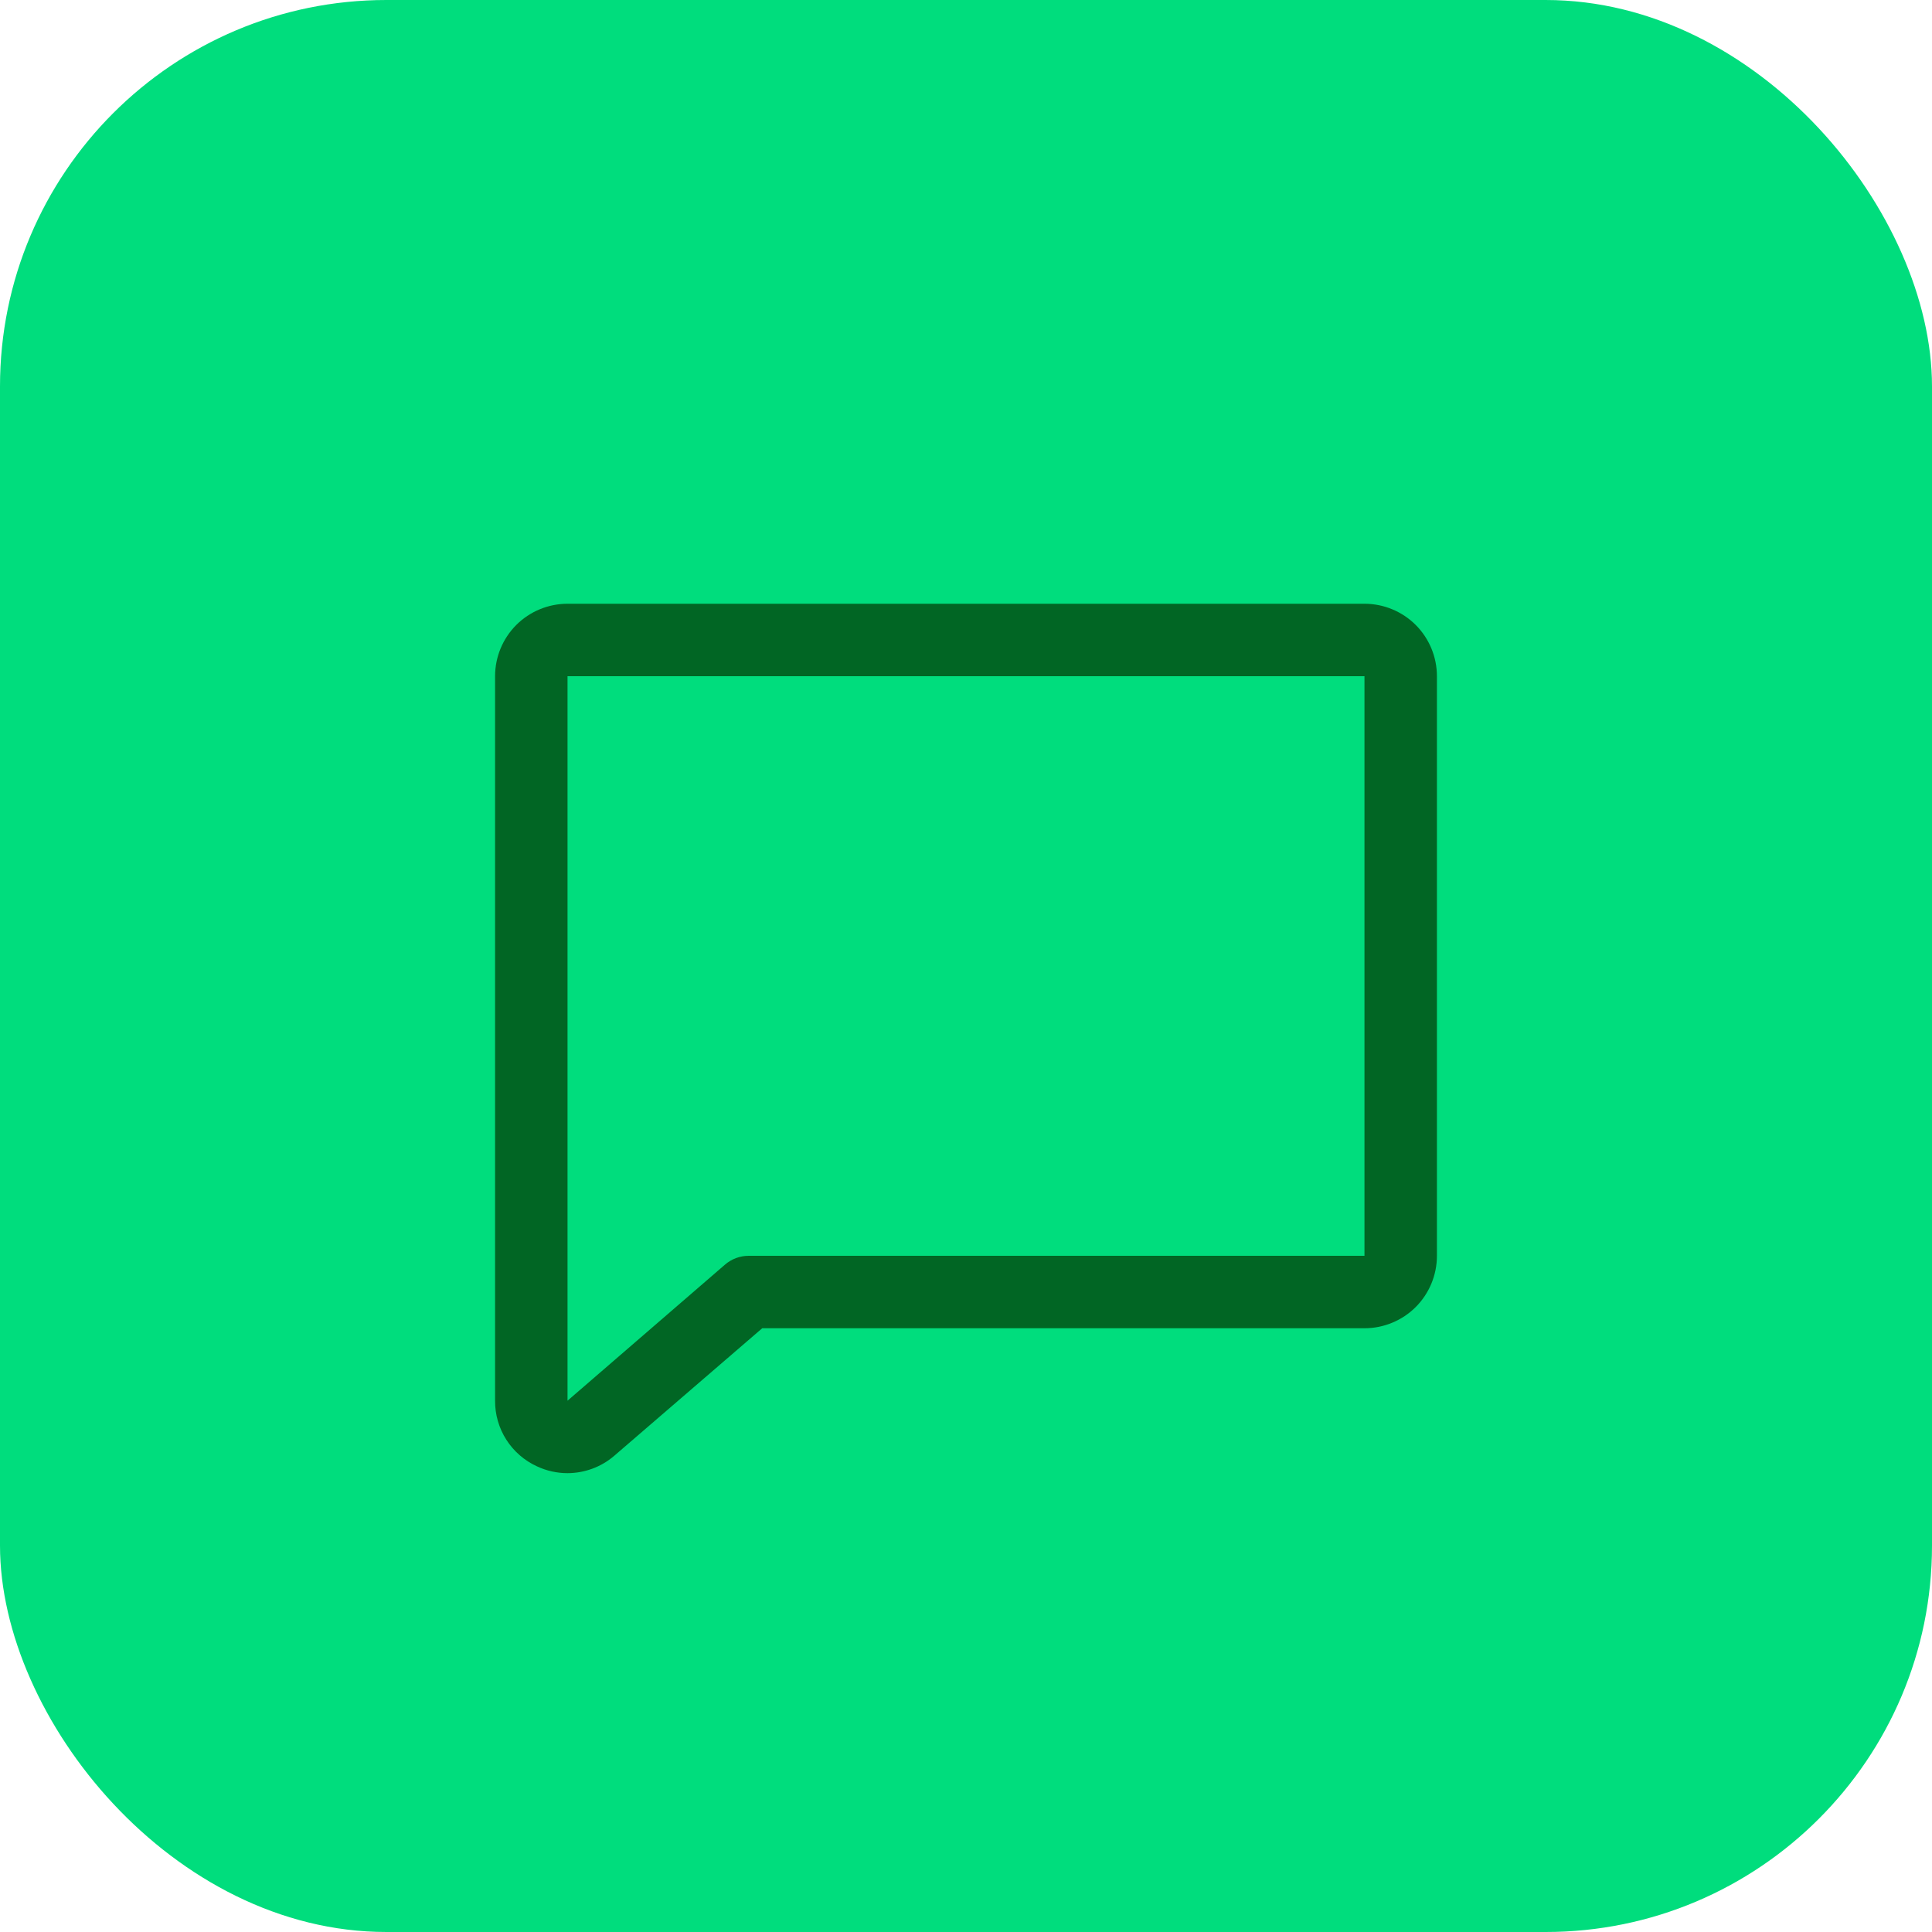
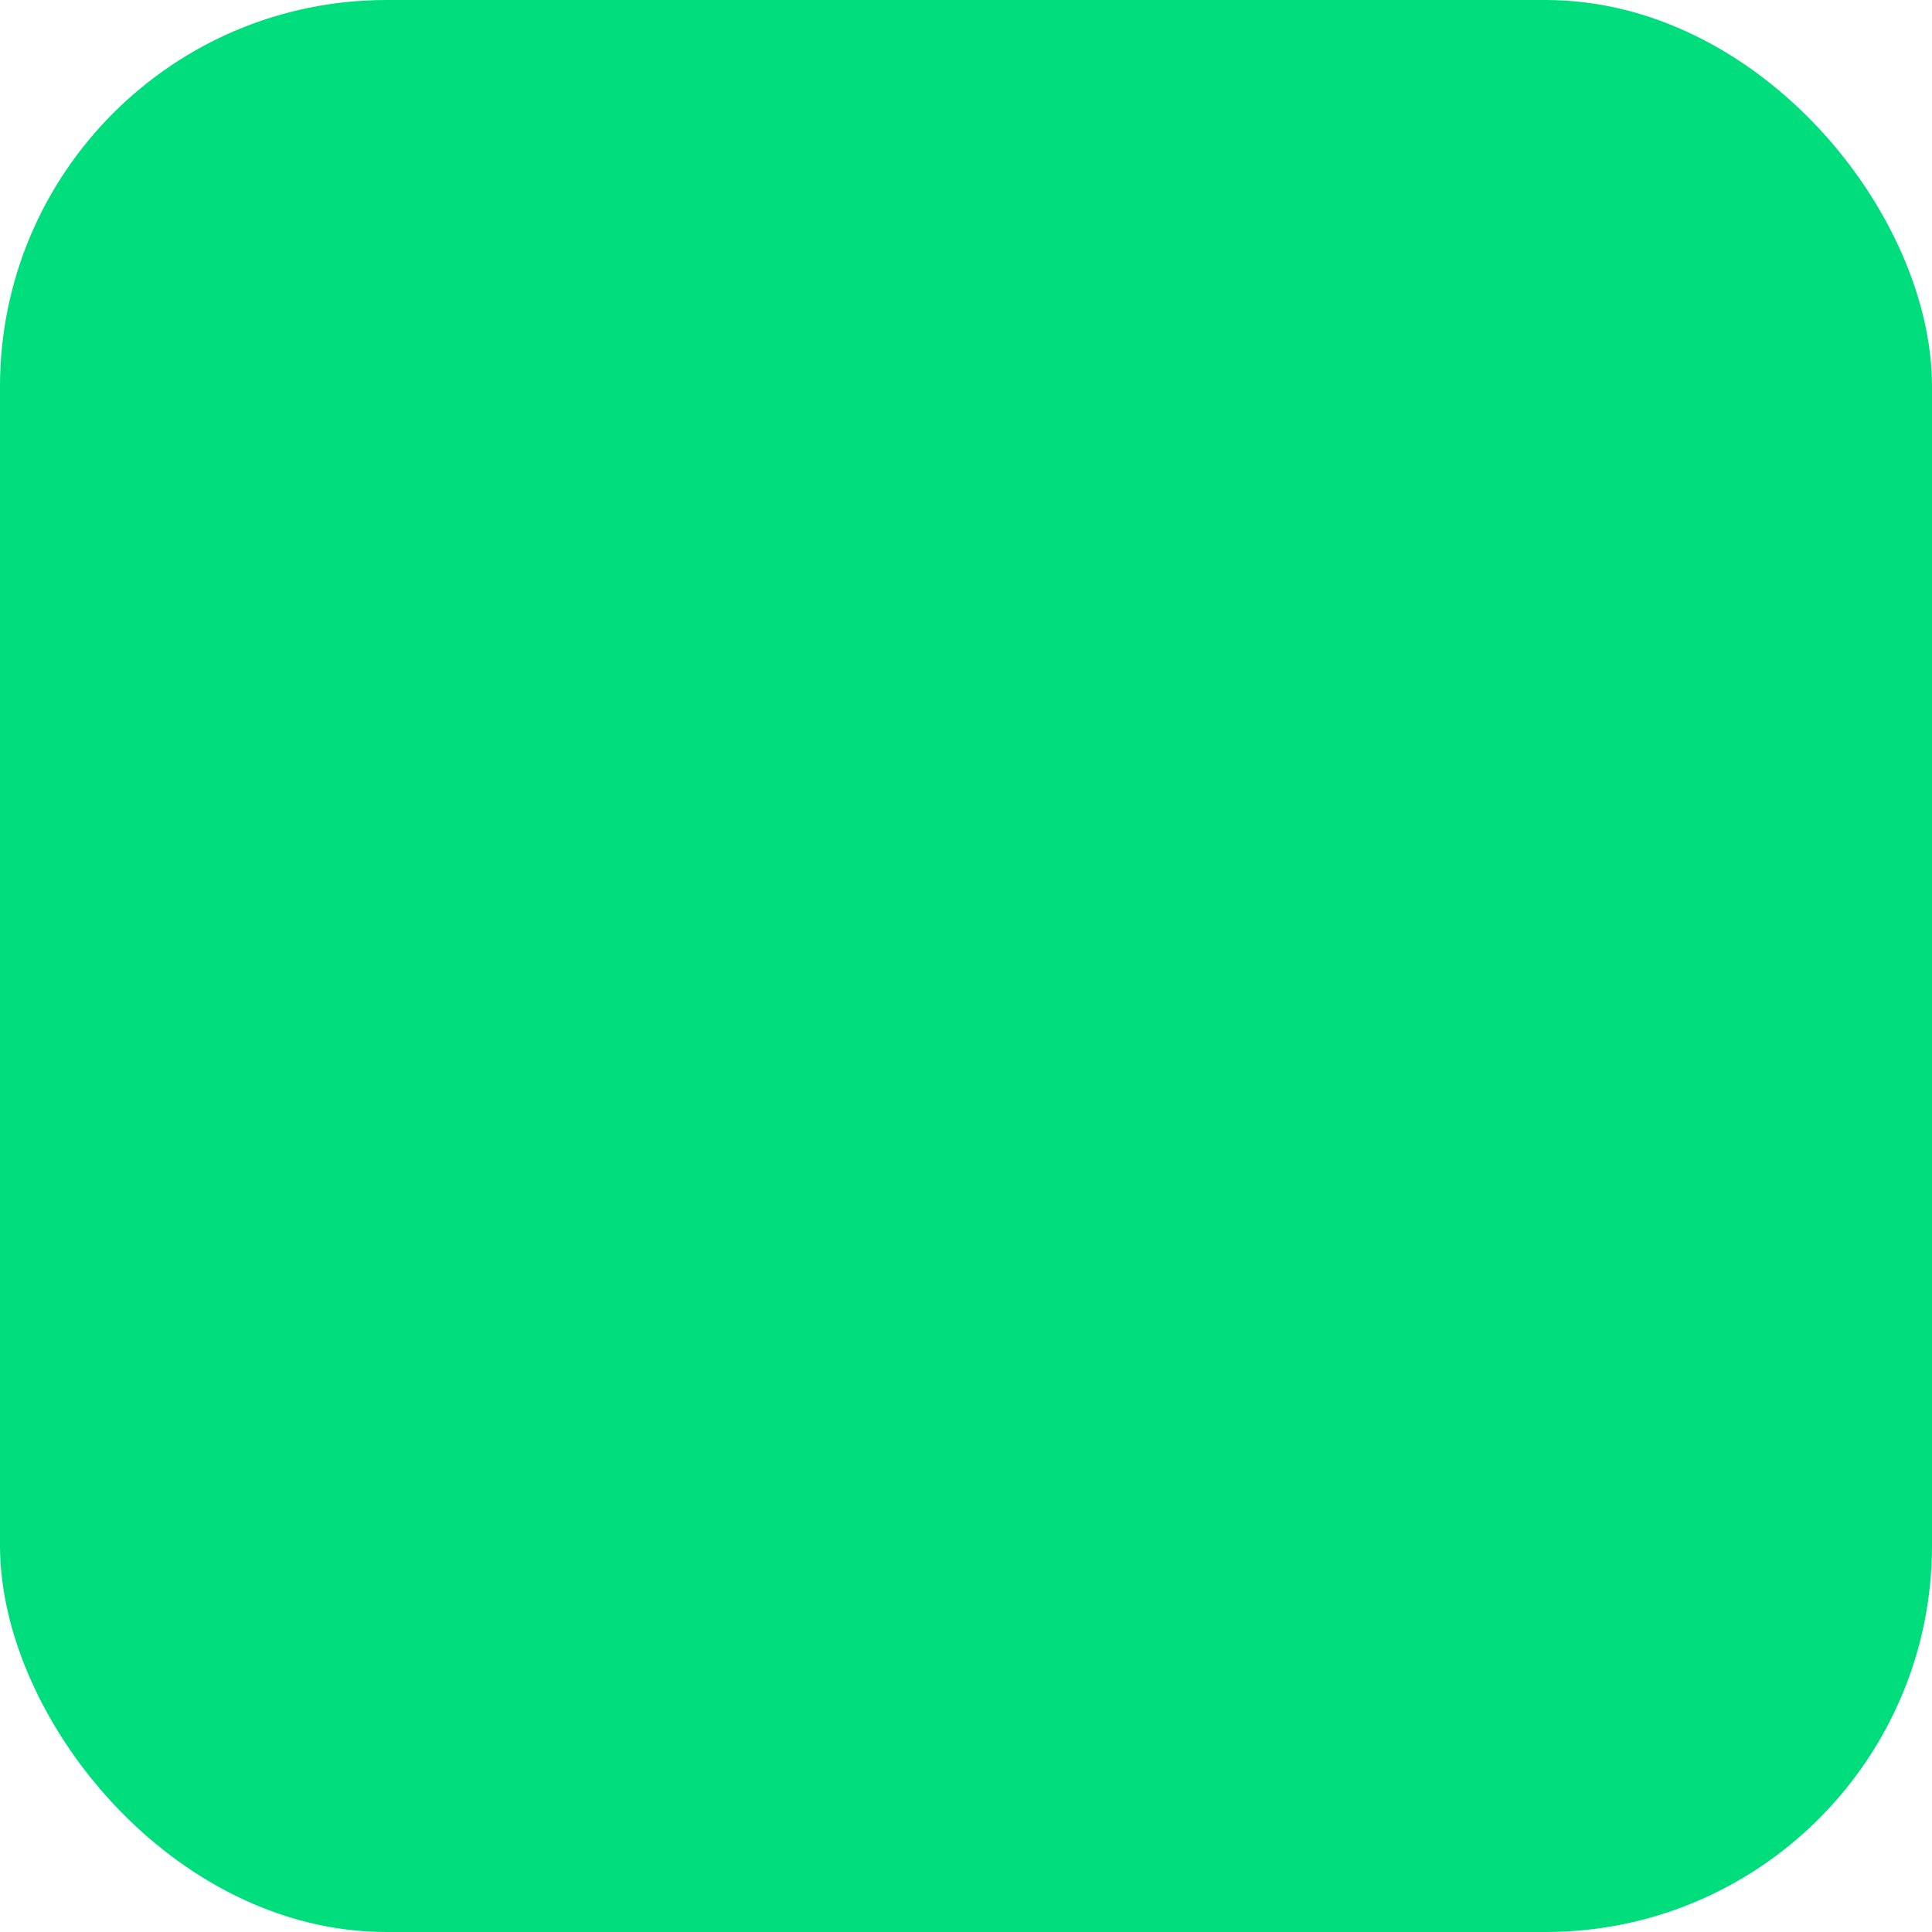
<svg xmlns="http://www.w3.org/2000/svg" width="40" height="40" viewBox="0 0 40 40" fill="none">
  <rect width="40" height="40" rx="8" fill="#00DD7D" />
-   <path d="M28.25 12.5H11.75C11.352 12.5 10.971 12.658 10.689 12.939C10.408 13.221 10.25 13.602 10.25 14V29C10.248 29.286 10.329 29.567 10.483 29.808C10.637 30.049 10.857 30.24 11.117 30.359C11.315 30.452 11.531 30.5 11.75 30.5C12.102 30.499 12.443 30.374 12.711 30.146L12.719 30.139L15.781 27.5H28.25C28.648 27.5 29.029 27.342 29.311 27.061C29.592 26.779 29.75 26.398 29.75 26V14C29.75 13.602 29.592 13.221 29.311 12.939C29.029 12.658 28.648 12.5 28.25 12.5ZM28.25 26H15.5C15.32 26 15.146 26.065 15.01 26.183L11.75 29V14H28.25V26Z" fill="#016624" />
</svg>